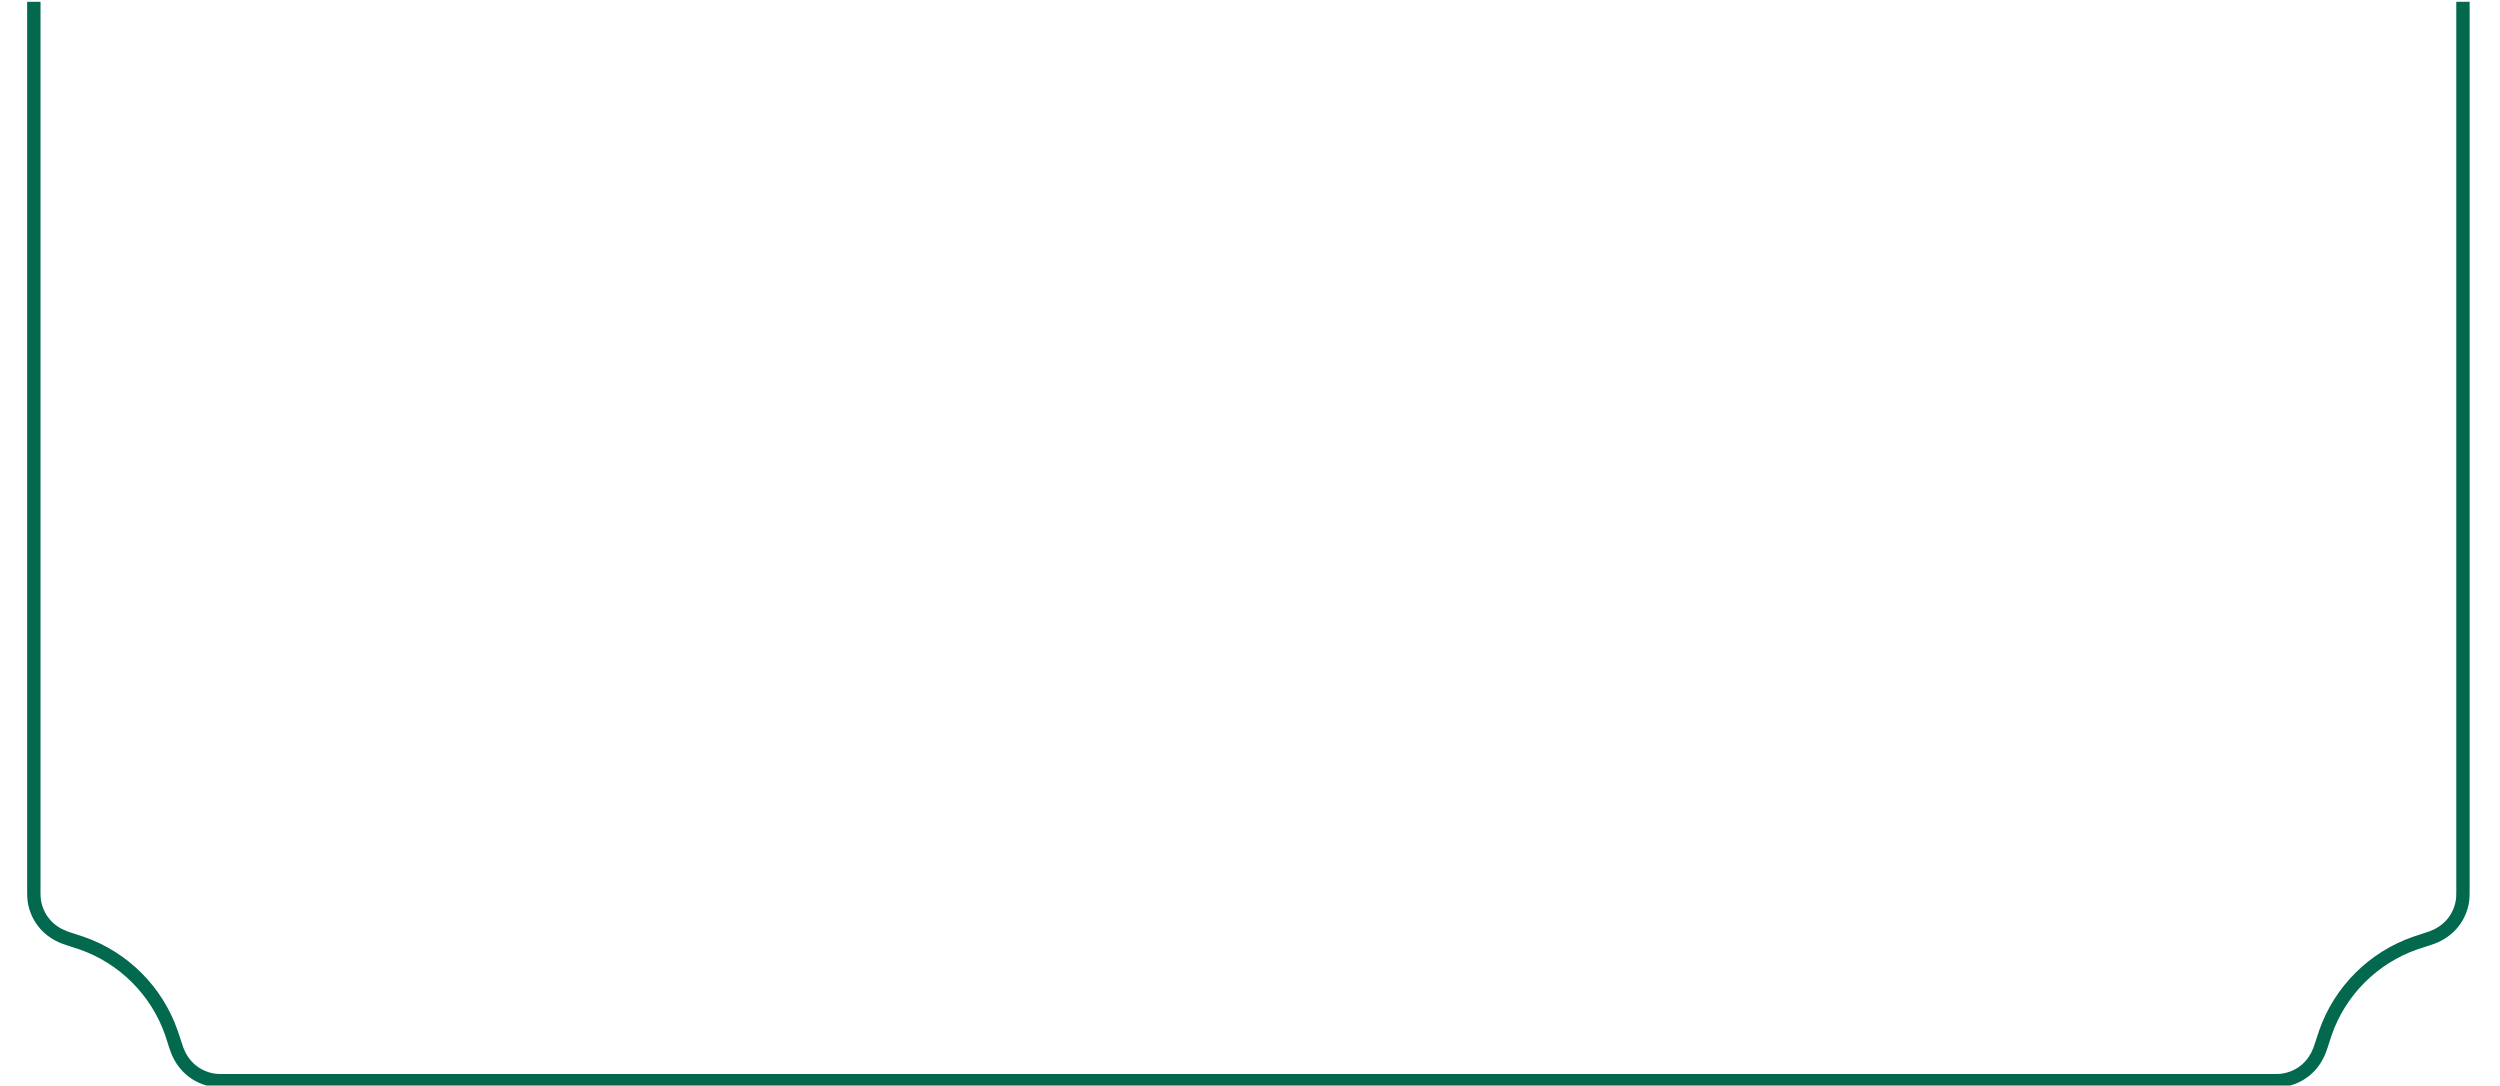
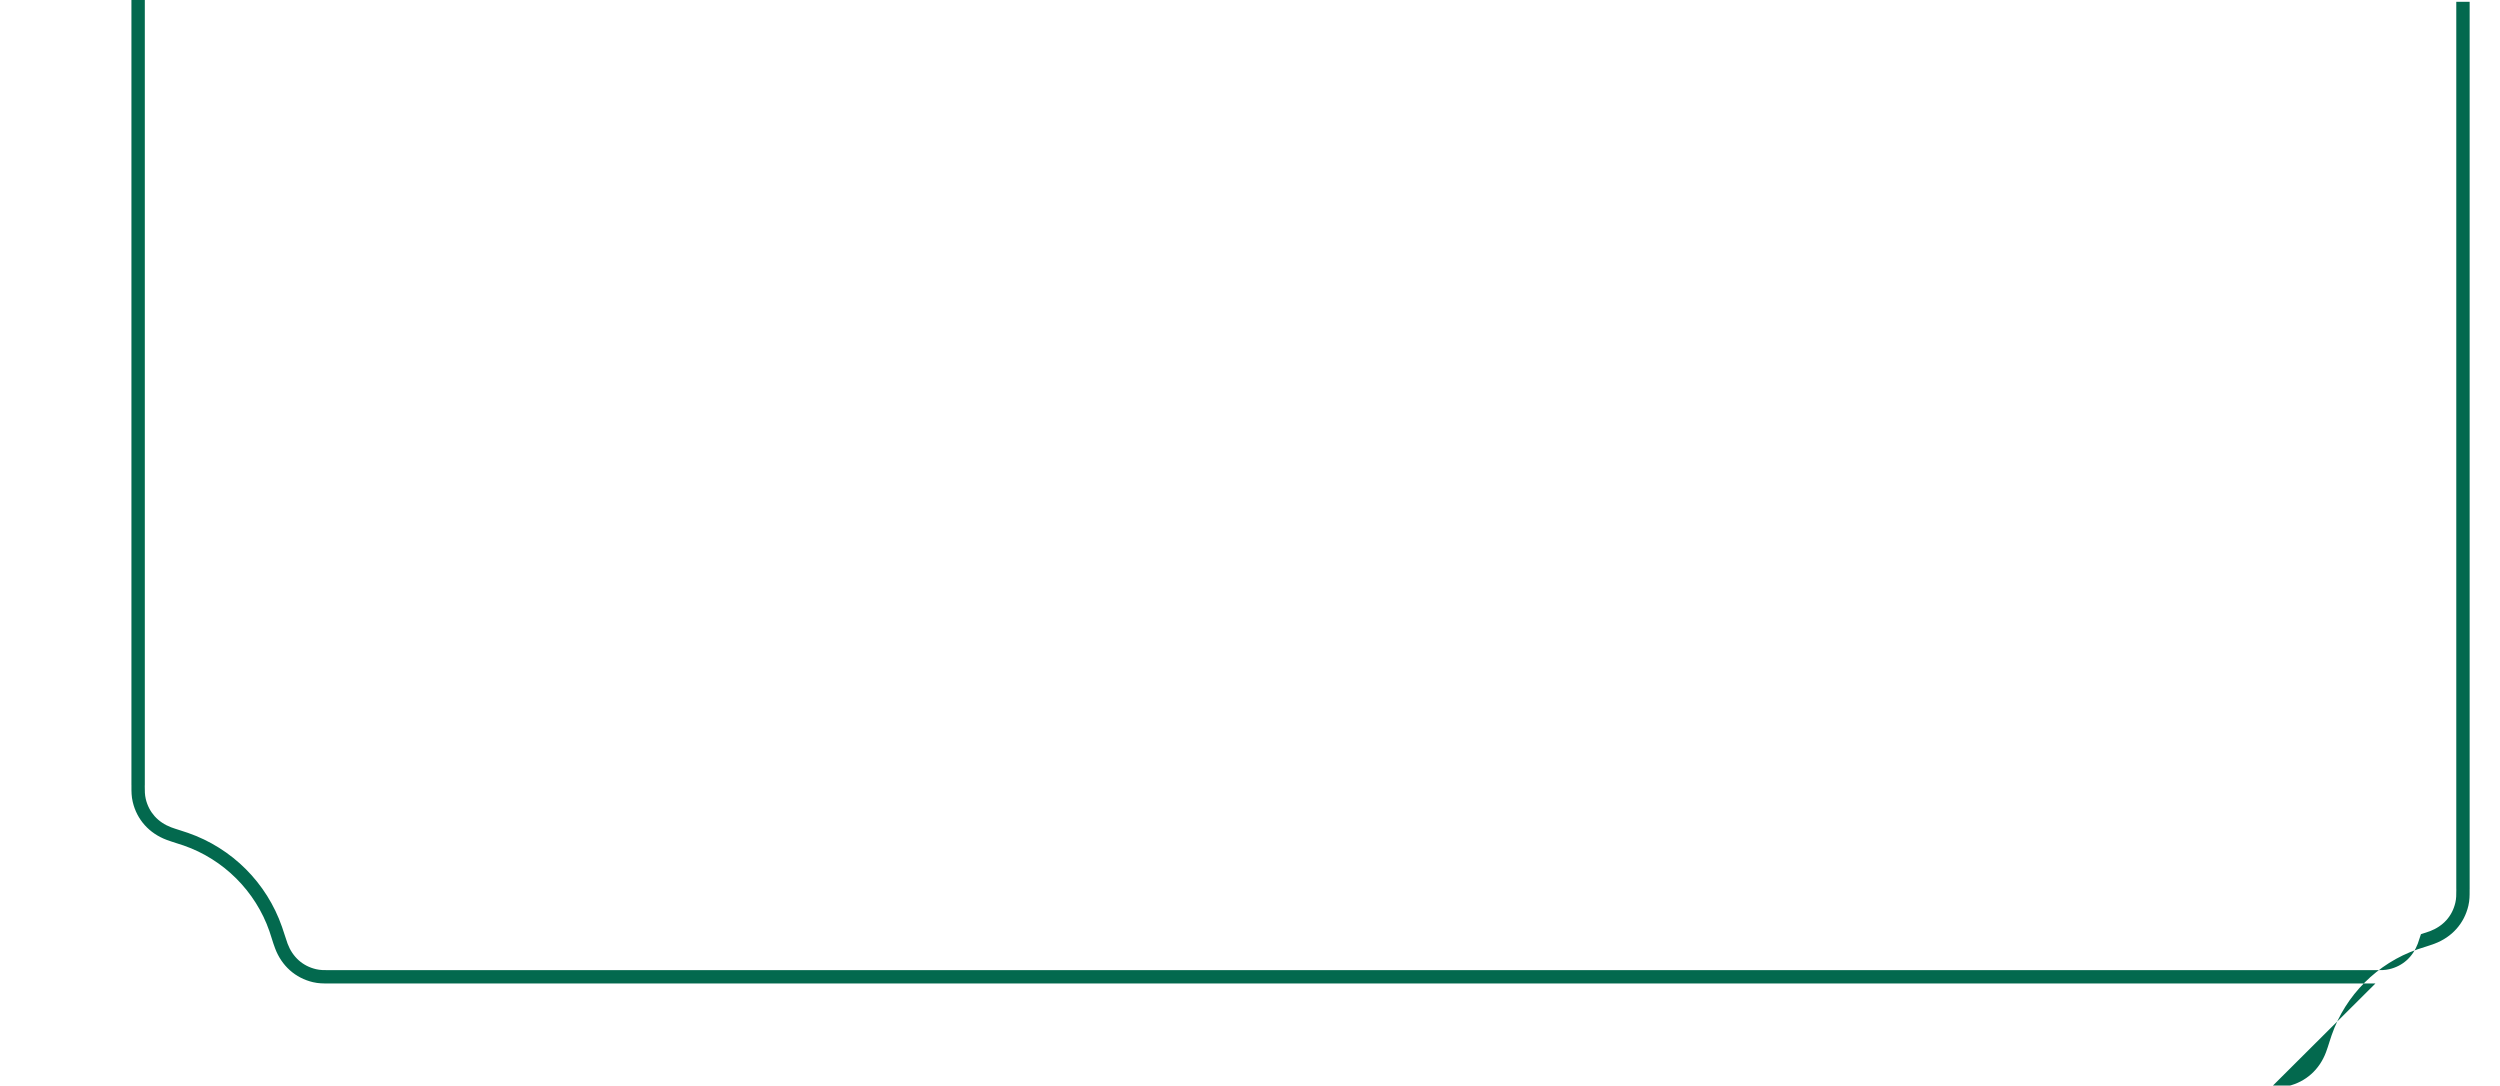
<svg xmlns="http://www.w3.org/2000/svg" xml:space="preserve" width="1087px" height="472px" version="1.1" style="shape-rendering:geometricPrecision; text-rendering:geometricPrecision; image-rendering:optimizeQuality; fill-rule:evenodd; clip-rule:evenodd" viewBox="0 0 1087 472.61">
  <defs>
    <style type="text/css"> .fil0 {fill:#03694E;fill-rule:nonzero} </style>
  </defs>
  <g id="Слой_x0020_1">
-     <path class="fil0" d="M988.08 473.38l0.66 0c2.27,0.01 4.29,0.01 6.69,-0.55 3.89,-0.92 7.3,-2.71 10.09,-5.21 2.84,-2.53 5.02,-5.78 6.43,-9.53 0.56,-1.51 0.97,-2.8 1.4,-4.16l0.07 -0.24c0.31,-0.99 0.64,-2.02 1,-3.05 3.02,-8.72 8,-16.53 14.39,-22.92 6.43,-6.42 14.25,-11.39 22.93,-14.4 1.12,-0.39 2.23,-0.74 3.3,-1.08l0 0.01c1.35,-0.43 2.64,-0.84 4.15,-1.4 3.75,-1.41 7,-3.59 9.53,-6.43 2.5,-2.79 4.29,-6.19 5.21,-10.09 0.56,-2.4 0.56,-4.42 0.55,-6.69l0 -0.65 0.01 0 0 -386.21 -5.82 0 0 386.21 0.01 0 0 0.65c0,1.88 0.01,3.55 -0.42,5.37 -0.69,2.94 -2.02,5.48 -3.86,7.55 -1.91,2.12 -4.37,3.77 -7.23,4.85 -1.04,0.39 -2.43,0.83 -3.88,1.29l0 0.01c-1.09,0.35 -2.23,0.71 -3.44,1.12 -9.56,3.32 -18.14,8.76 -25.15,15.77 -6.99,6.98 -12.44,15.55 -15.77,25.15 -0.38,1.12 -0.72,2.17 -1.04,3.18l-0.09 0.25c-0.46,1.45 -0.9,2.84 -1.29,3.88 -1.08,2.87 -2.73,5.33 -4.86,7.24 -2.06,1.84 -4.6,3.17 -7.54,3.86 -1.82,0.43 -3.49,0.42 -5.37,0.42l-0.66 0 0 -0.02 -890.55 0 0 0.02 -0.66 0c-1.88,0 -3.55,0.01 -5.37,-0.42 -2.94,-0.69 -5.48,-2.02 -7.54,-3.86 -2.13,-1.91 -3.78,-4.37 -4.85,-7.24 -0.39,-1.03 -0.83,-2.42 -1.29,-3.87 -0.29,-0.9 -0.59,-1.85 -1.14,-3.44 -3.33,-9.6 -8.78,-18.17 -15.76,-25.15 -7.01,-7.01 -15.6,-12.45 -25.16,-15.77 -1.59,-0.55 -2.54,-0.85 -3.44,-1.13 -1.45,-0.46 -2.84,-0.9 -3.87,-1.29 -2.87,-1.08 -5.33,-2.73 -7.23,-4.85 -1.84,-2.07 -3.18,-4.61 -3.87,-7.55 -0.42,-1.81 -0.42,-3.49 -0.42,-5.36l0.01 -0.66 0.01 0 0 -386.21 -5.83 0 0 386.21 0.01 0 0 0.66c0,2.26 -0.01,4.28 0.56,6.68 0.91,3.9 2.71,7.3 5.2,10.09 2.54,2.84 5.78,5.02 9.53,6.43 1.51,0.56 2.8,0.97 4.14,1.4 1.27,0.4 2.58,0.81 3.31,1.07 8.68,3.01 16.51,7.98 22.93,14.4 6.39,6.39 11.37,14.2 14.4,22.92 0.25,0.74 0.66,2.04 1.07,3.31 0.42,1.35 0.83,2.64 1.4,4.14 1.4,3.75 3.59,7 6.42,9.53 2.79,2.5 6.2,4.29 10.09,5.21 2.41,0.56 4.42,0.56 6.69,0.55l0.66 0 0 0.01 890.55 0 0 -0.01 0 0z" />
+     <path class="fil0" d="M988.08 473.38l0.66 0c2.27,0.01 4.29,0.01 6.69,-0.55 3.89,-0.92 7.3,-2.71 10.09,-5.21 2.84,-2.53 5.02,-5.78 6.43,-9.53 0.56,-1.51 0.97,-2.8 1.4,-4.16l0.07 -0.24c0.31,-0.99 0.64,-2.02 1,-3.05 3.02,-8.72 8,-16.53 14.39,-22.92 6.43,-6.42 14.25,-11.39 22.93,-14.4 1.12,-0.39 2.23,-0.74 3.3,-1.08l0 0.01c1.35,-0.43 2.64,-0.84 4.15,-1.4 3.75,-1.41 7,-3.59 9.53,-6.43 2.5,-2.79 4.29,-6.19 5.21,-10.09 0.56,-2.4 0.56,-4.42 0.55,-6.69l0 -0.65 0.01 0 0 -386.21 -5.82 0 0 386.21 0.01 0 0 0.65c0,1.88 0.01,3.55 -0.42,5.37 -0.69,2.94 -2.02,5.48 -3.86,7.55 -1.91,2.12 -4.37,3.77 -7.23,4.85 -1.04,0.39 -2.43,0.83 -3.88,1.29l0 0.01l-0.09 0.25c-0.46,1.45 -0.9,2.84 -1.29,3.88 -1.08,2.87 -2.73,5.33 -4.86,7.24 -2.06,1.84 -4.6,3.17 -7.54,3.86 -1.82,0.43 -3.49,0.42 -5.37,0.42l-0.66 0 0 -0.02 -890.55 0 0 0.02 -0.66 0c-1.88,0 -3.55,0.01 -5.37,-0.42 -2.94,-0.69 -5.48,-2.02 -7.54,-3.86 -2.13,-1.91 -3.78,-4.37 -4.85,-7.24 -0.39,-1.03 -0.83,-2.42 -1.29,-3.87 -0.29,-0.9 -0.59,-1.85 -1.14,-3.44 -3.33,-9.6 -8.78,-18.17 -15.76,-25.15 -7.01,-7.01 -15.6,-12.45 -25.16,-15.77 -1.59,-0.55 -2.54,-0.85 -3.44,-1.13 -1.45,-0.46 -2.84,-0.9 -3.87,-1.29 -2.87,-1.08 -5.33,-2.73 -7.23,-4.85 -1.84,-2.07 -3.18,-4.61 -3.87,-7.55 -0.42,-1.81 -0.42,-3.49 -0.42,-5.36l0.01 -0.66 0.01 0 0 -386.21 -5.83 0 0 386.21 0.01 0 0 0.66c0,2.26 -0.01,4.28 0.56,6.68 0.91,3.9 2.71,7.3 5.2,10.09 2.54,2.84 5.78,5.02 9.53,6.43 1.51,0.56 2.8,0.97 4.14,1.4 1.27,0.4 2.58,0.81 3.31,1.07 8.68,3.01 16.51,7.98 22.93,14.4 6.39,6.39 11.37,14.2 14.4,22.92 0.25,0.74 0.66,2.04 1.07,3.31 0.42,1.35 0.83,2.64 1.4,4.14 1.4,3.75 3.59,7 6.42,9.53 2.79,2.5 6.2,4.29 10.09,5.21 2.41,0.56 4.42,0.56 6.69,0.55l0.66 0 0 0.01 890.55 0 0 -0.01 0 0z" />
  </g>
</svg>